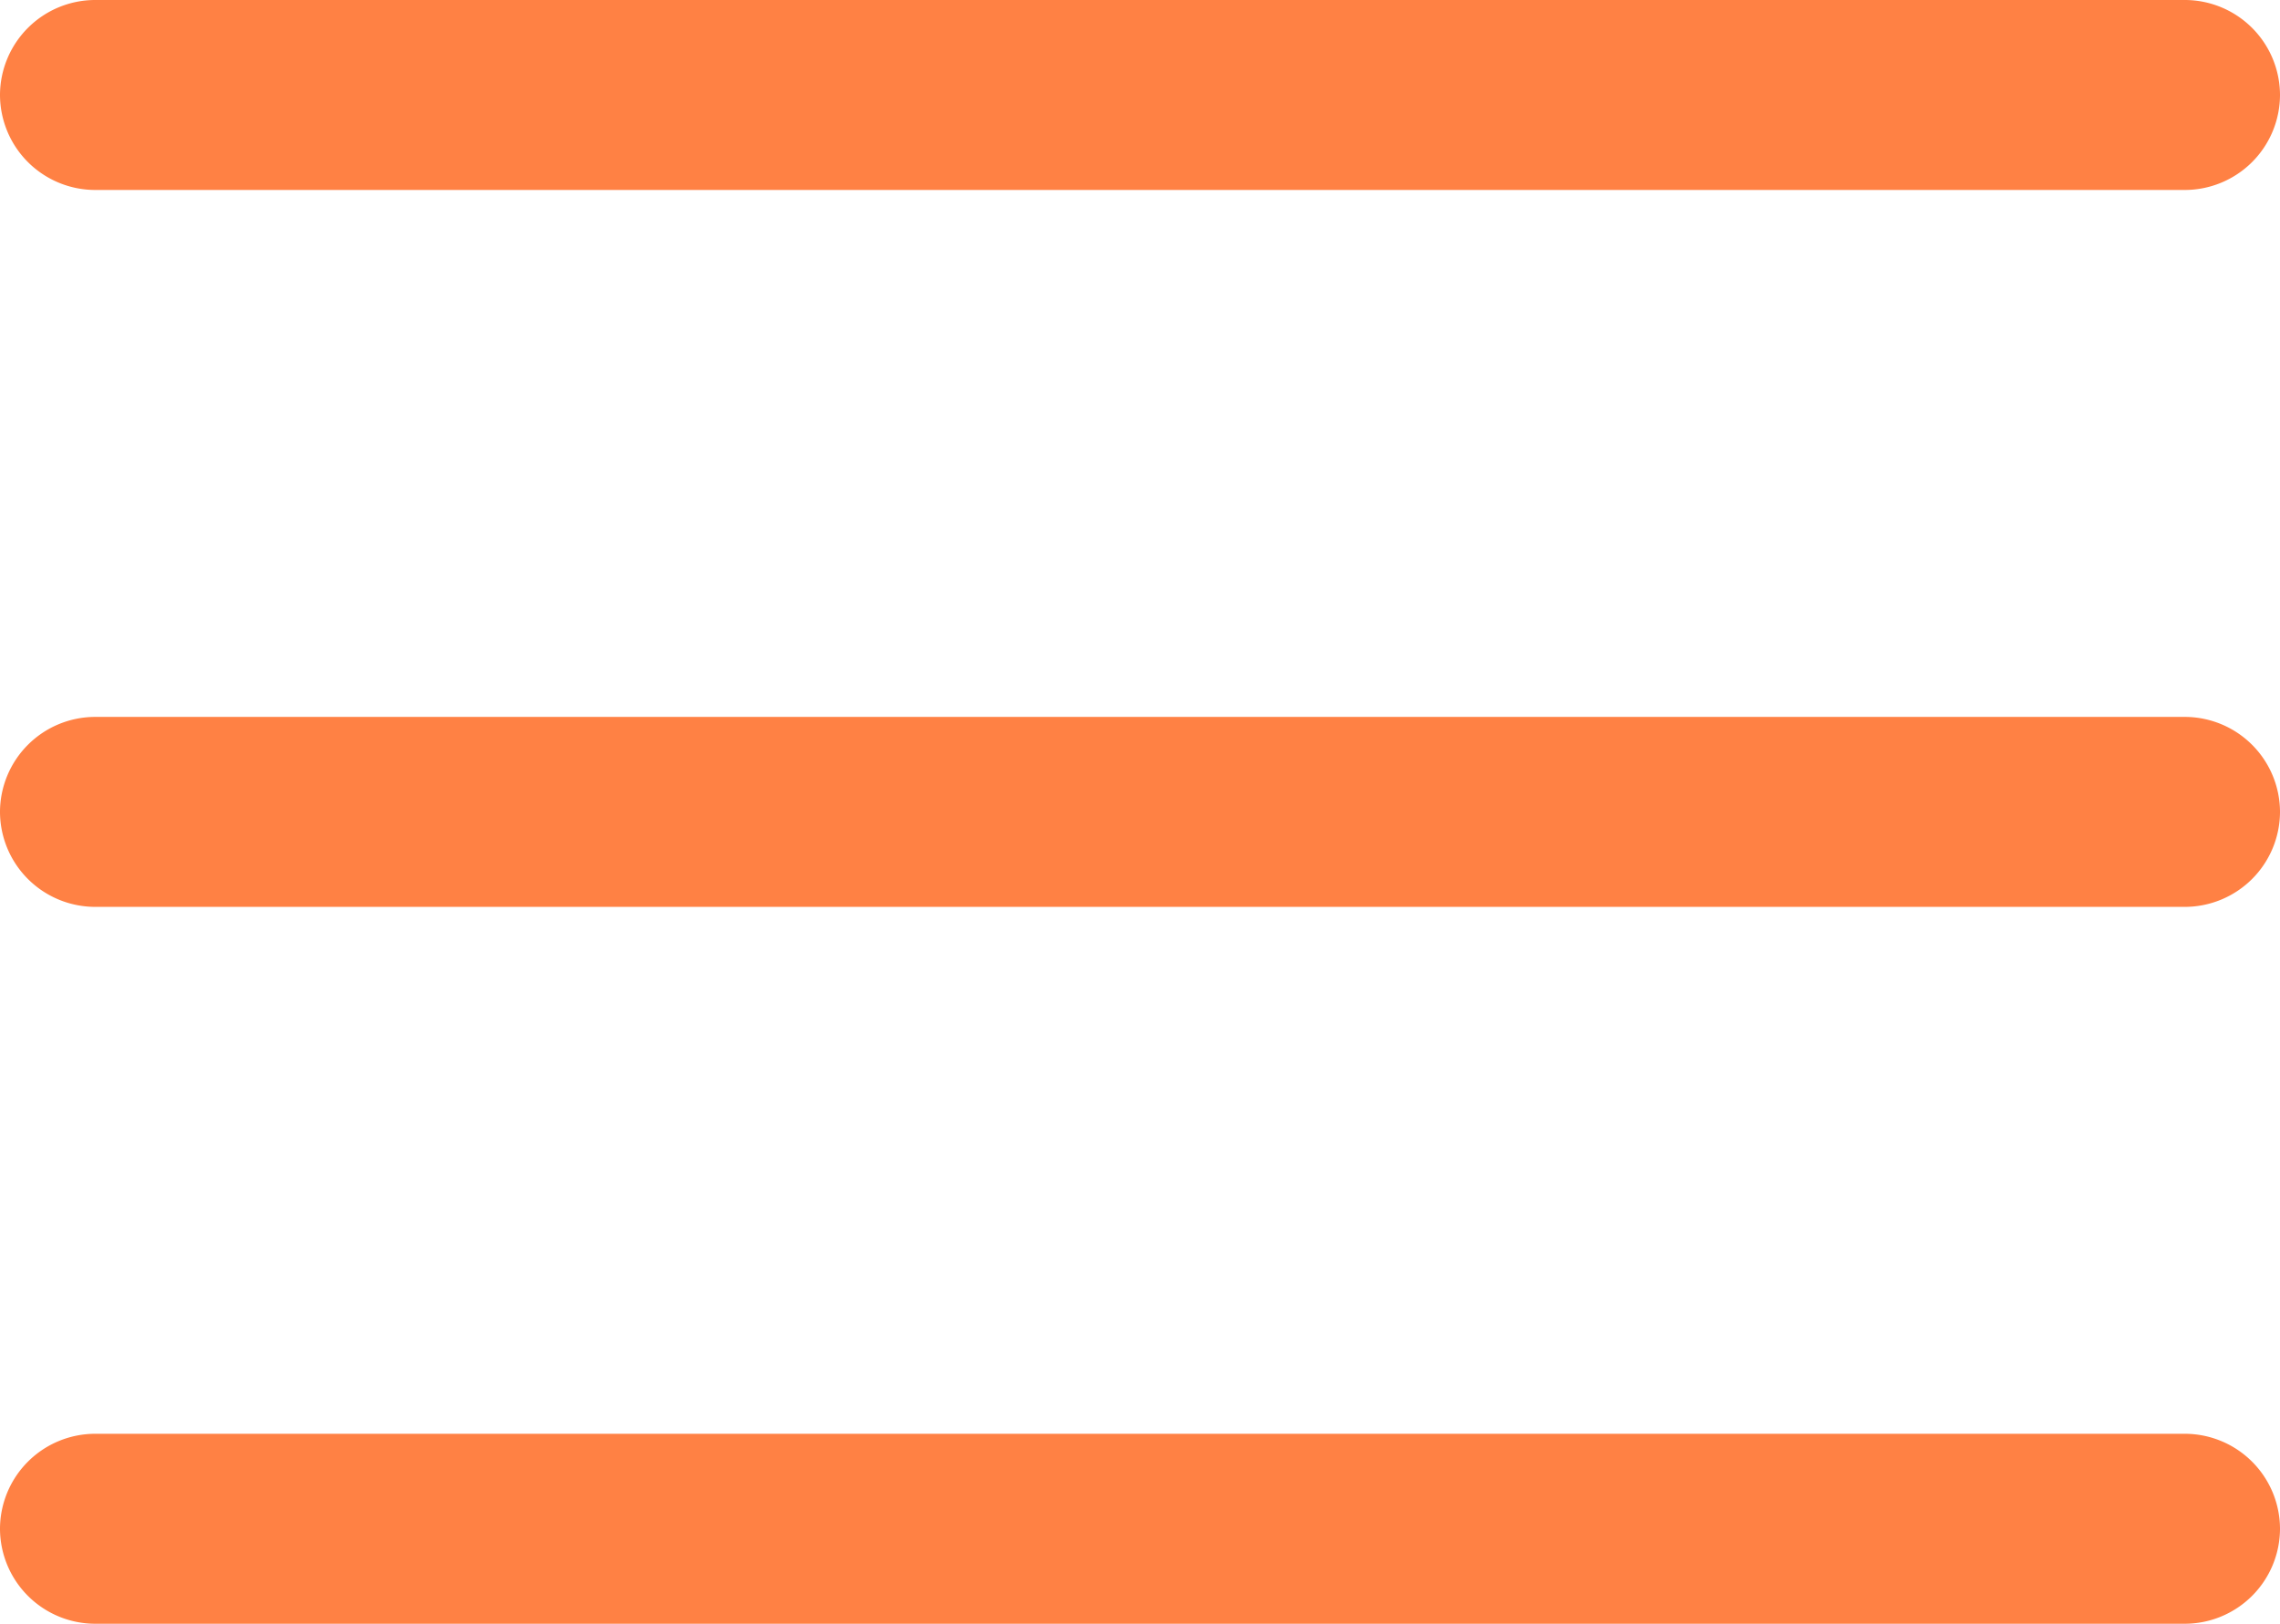
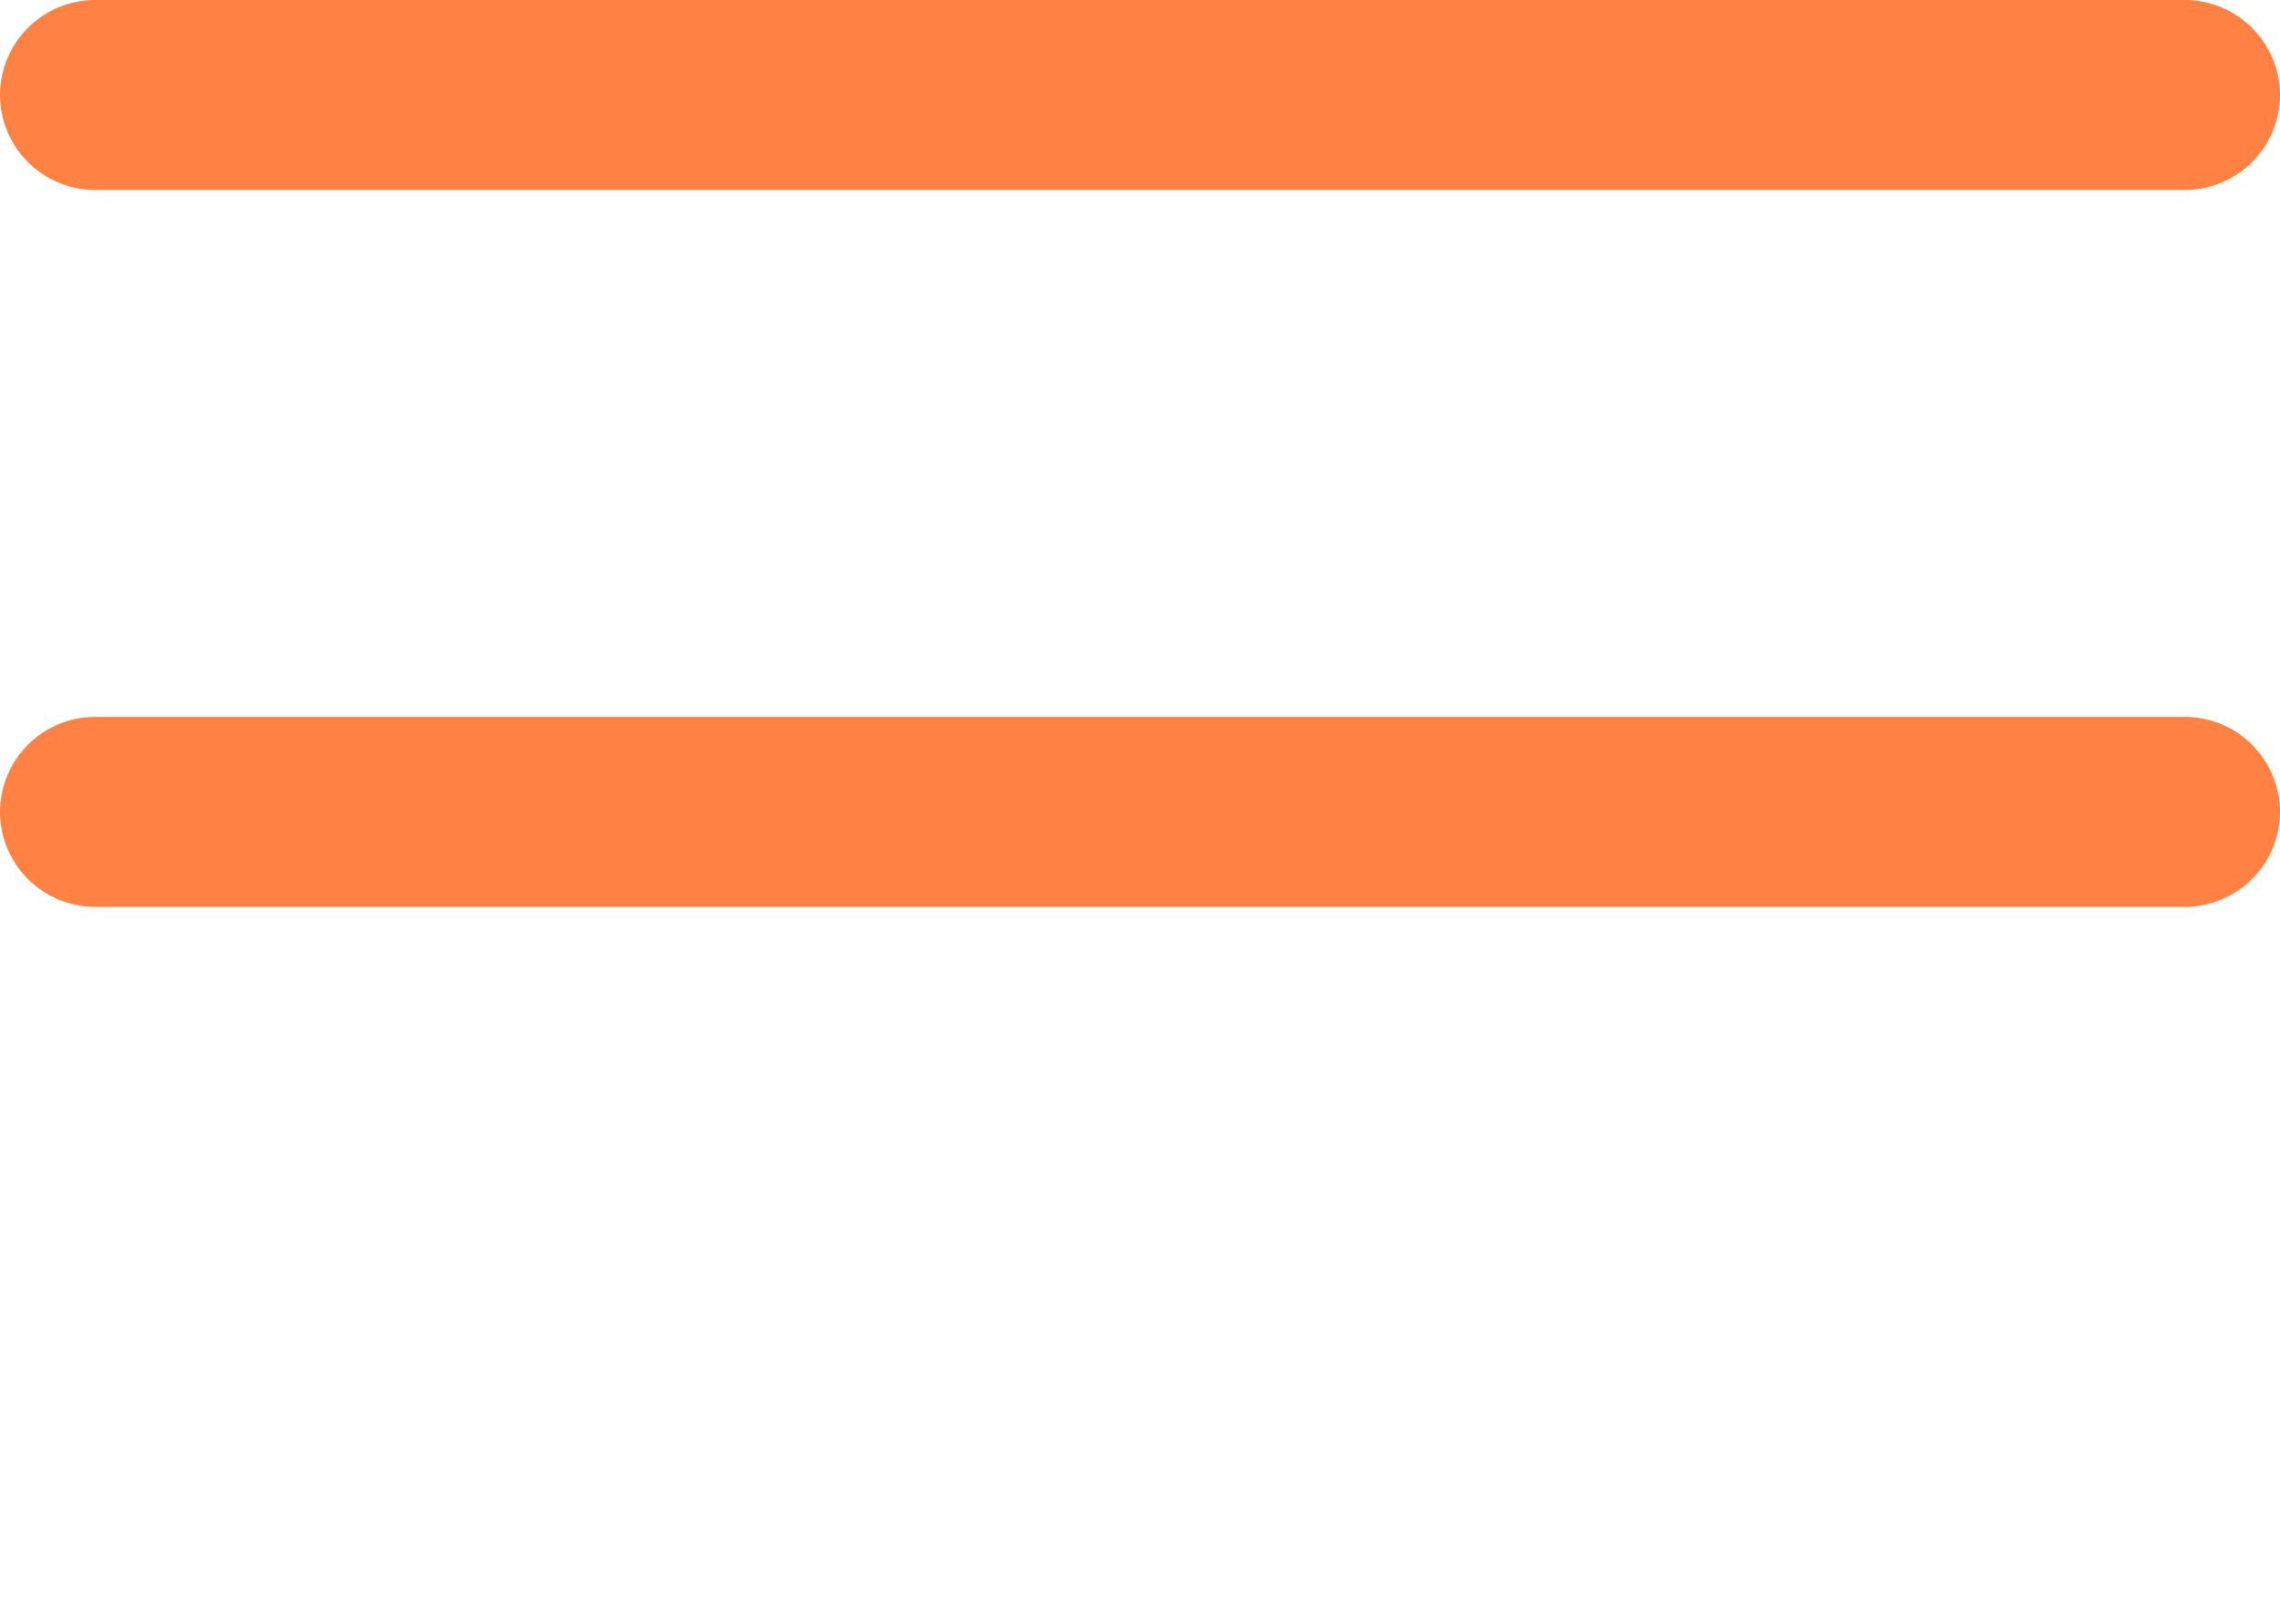
<svg xmlns="http://www.w3.org/2000/svg" width="62.031" height="44.185" viewBox="0 0 62.031 44.185">
  <g id="Group_27" data-name="Group 27" transform="translate(-2062.7 -1465.625)">
    <path id="Path_29" data-name="Path 29" d="M63.946,15.294H7.085A2.592,2.592,0,0,1,4.5,12.71h0a2.592,2.592,0,0,1,2.585-2.585H63.946a2.592,2.592,0,0,1,2.585,2.585h0A2.592,2.592,0,0,1,63.946,15.294Z" transform="translate(2058.2 1455.5)" fill="#ff8144" />
    <path id="Path_30" data-name="Path 30" d="M63.946,22.044H7.085A2.592,2.592,0,0,1,4.5,19.46h0a2.592,2.592,0,0,1,2.585-2.585H63.946a2.592,2.592,0,0,1,2.585,2.585h0A2.592,2.592,0,0,1,63.946,22.044Z" transform="translate(2058.2 1468.258)" fill="#ff8144" />
-     <path id="Path_31" data-name="Path 31" d="M63.946,28.794H7.085A2.592,2.592,0,0,1,4.5,26.21h0a2.592,2.592,0,0,1,2.585-2.585H63.946a2.592,2.592,0,0,1,2.585,2.585h0A2.592,2.592,0,0,1,63.946,28.794Z" transform="translate(2058.2 1481.015)" fill="#ff8144" />
  </g>
</svg>